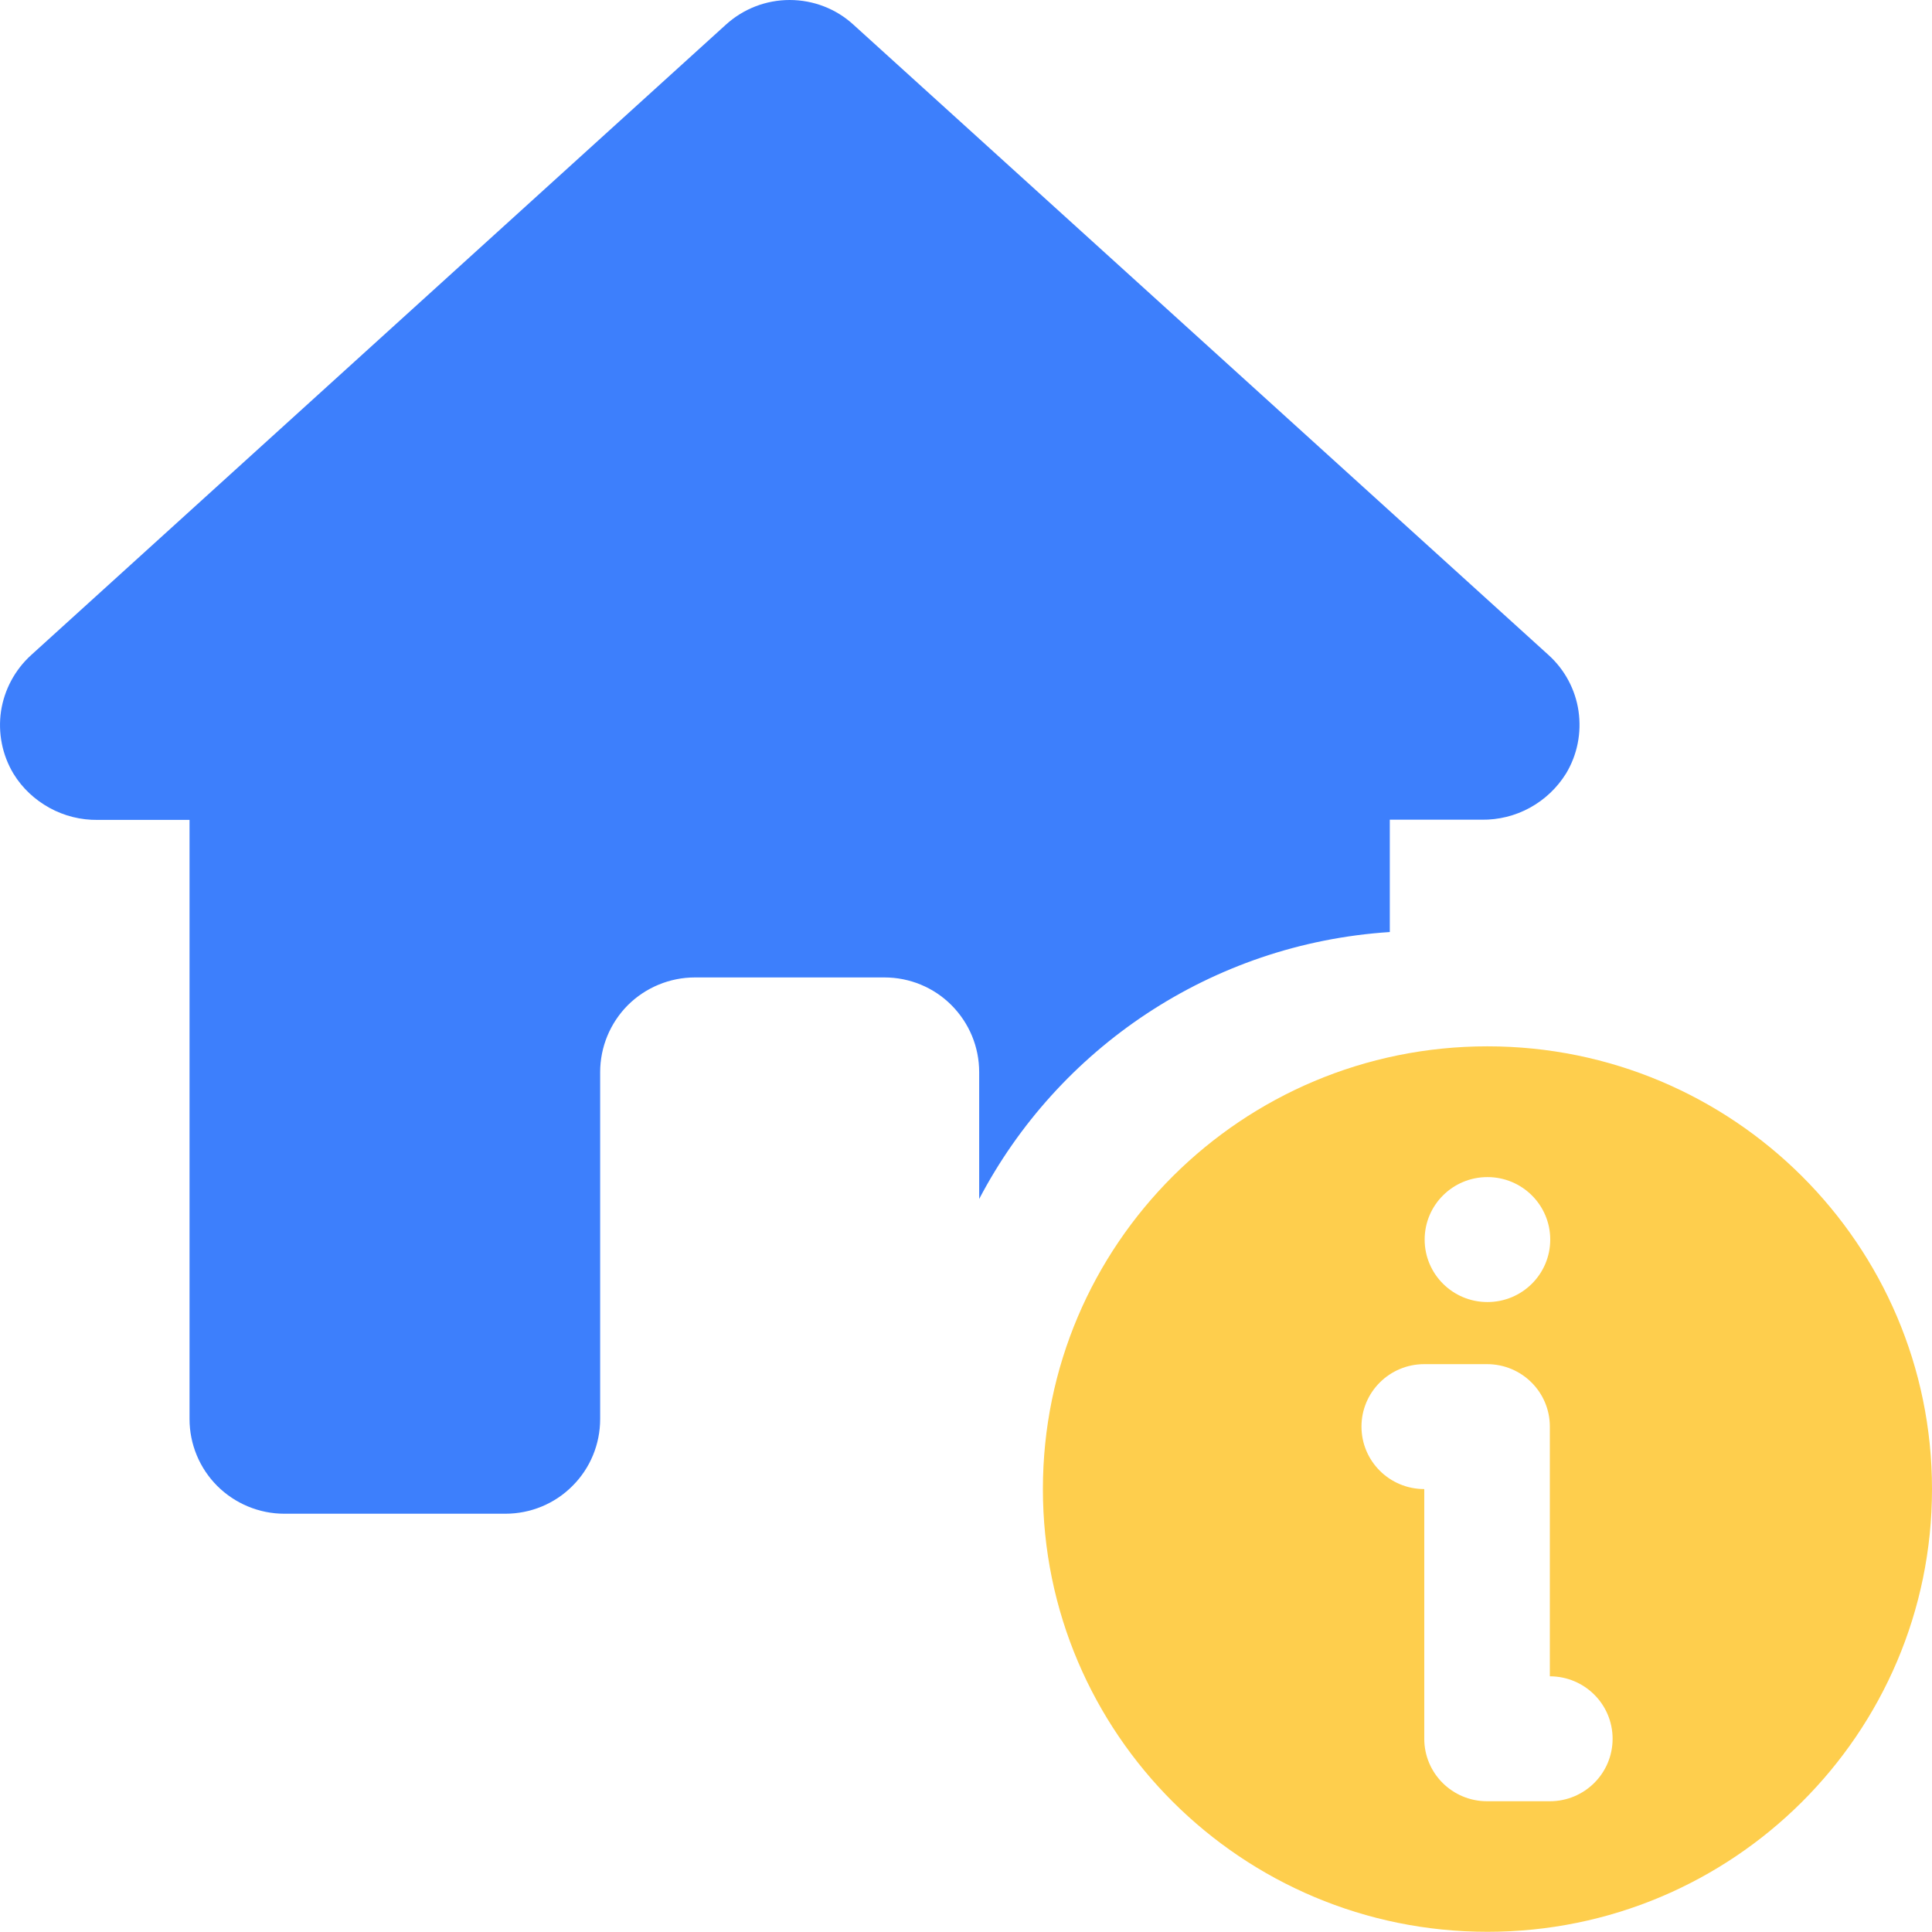
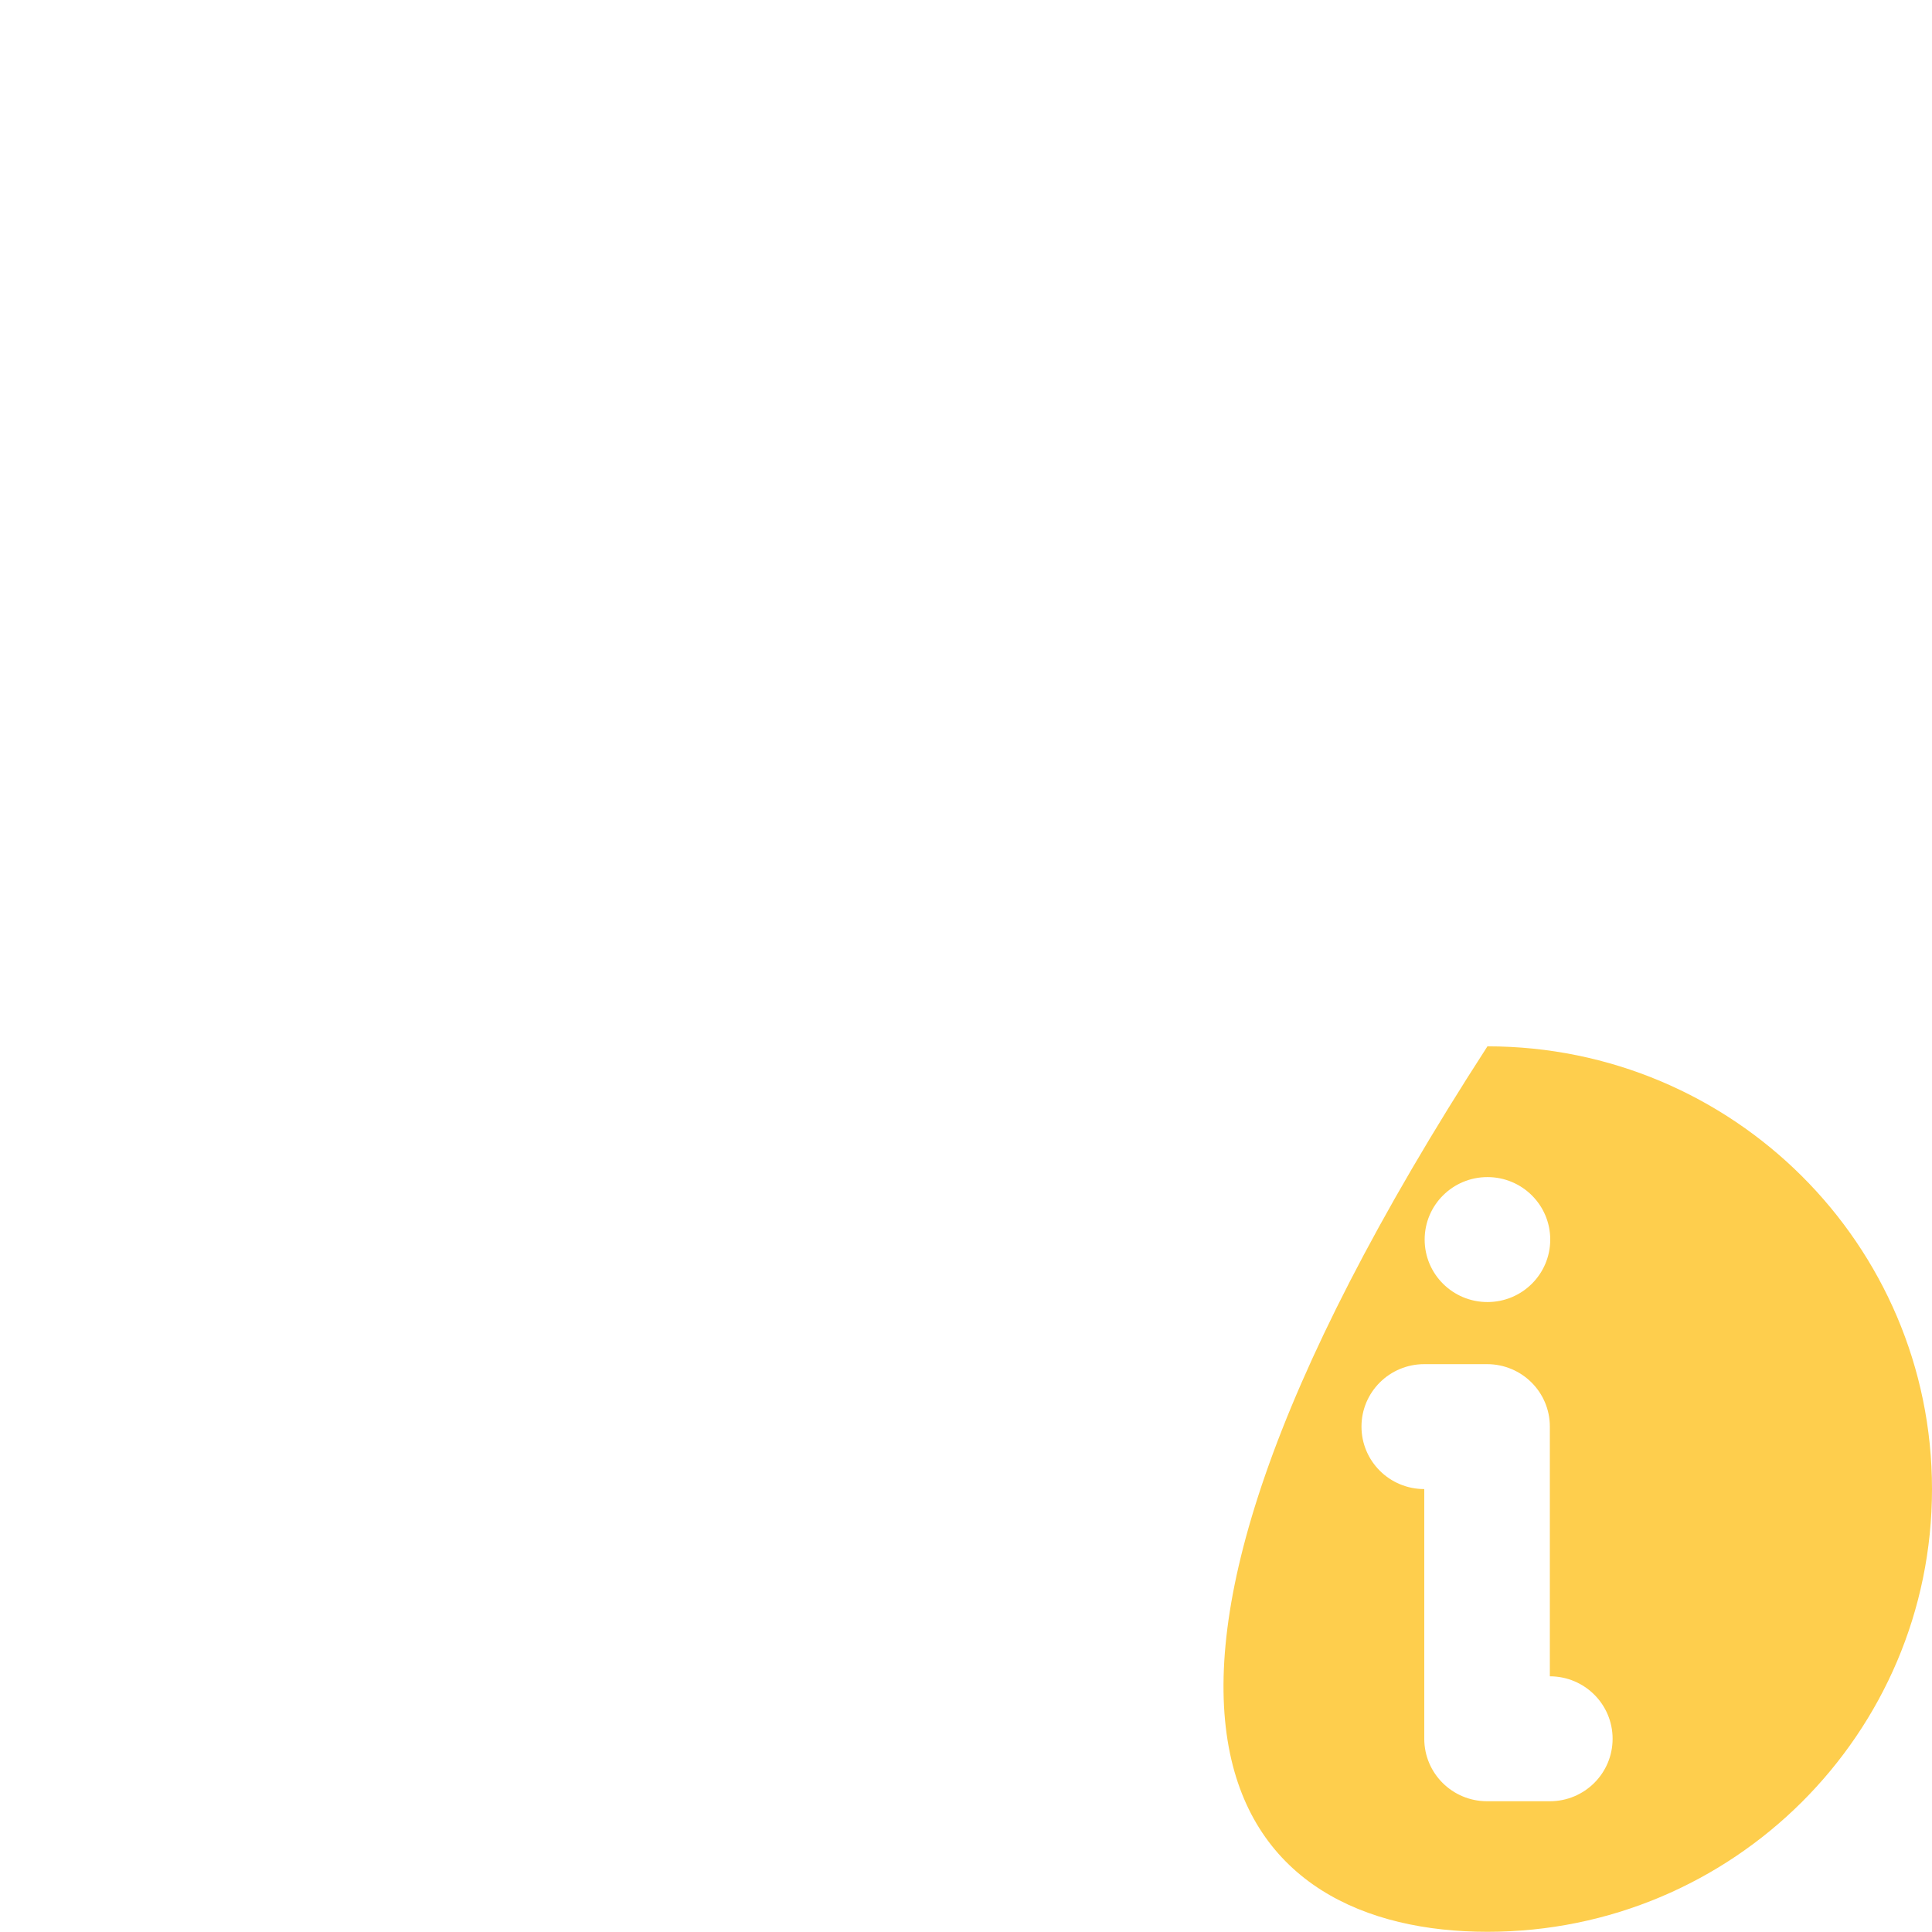
<svg xmlns="http://www.w3.org/2000/svg" width="50" height="50" viewBox="0 0 50 50" fill="none">
  <g clip-path="url(#clip0_6036_314)">
-     <path d="M38.495 27.079C32.137 27.079 26.99 32.211 26.99 38.537C26.99 44.864 32.142 49.995 38.495 49.995C44.848 49.995 50 44.864 50 38.537C50 32.211 44.848 27.079 38.495 27.079ZM38.495 30.463C39.393 30.463 40.12 31.186 40.12 32.08C40.12 32.974 39.393 33.697 38.495 33.697C37.597 33.697 36.87 32.974 36.87 32.08C36.87 31.186 37.597 30.463 38.495 30.463ZM40.11 46.616H38.485C37.587 46.616 36.86 45.893 36.86 44.999V38.537C35.962 38.537 35.235 37.814 35.235 36.92C35.235 36.027 35.962 35.304 36.86 35.304H38.485C39.383 35.304 40.11 36.027 40.11 36.92V43.383C41.008 43.383 41.734 44.106 41.734 44.999C41.734 45.893 41.008 46.616 40.11 46.616Z" fill="#FECE4D" />
-     <path d="M35.968 24.116V21.214H38.349C38.783 21.219 39.212 21.114 39.596 20.903C39.979 20.692 40.297 20.391 40.529 20.019C40.822 19.532 40.933 18.965 40.852 18.402C40.771 17.845 40.494 17.328 40.075 16.951L22.086 0.638C21.637 0.226 21.047 0 20.436 0C19.826 0 19.24 0.226 18.786 0.638L0.803 16.956C0.384 17.338 0.111 17.85 0.026 18.407C-0.055 18.965 0.056 19.537 0.349 20.024C0.576 20.396 0.899 20.697 1.282 20.908C1.666 21.119 2.094 21.224 2.528 21.219H4.905V36.724C4.905 37.372 5.162 37.995 5.622 38.456C6.081 38.913 6.706 39.175 7.357 39.175H13.079C13.73 39.175 14.356 38.919 14.815 38.456C15.274 38 15.532 37.377 15.532 36.724V27.747C15.532 27.099 15.789 26.476 16.248 26.014C16.707 25.557 17.333 25.296 17.984 25.296H22.889C23.54 25.296 24.165 25.552 24.624 26.014C25.084 26.476 25.341 27.094 25.341 27.747V31.03C27.375 27.144 31.335 24.423 35.968 24.121V24.116Z" fill="#3D7FFC" />
+     <path d="M38.495 27.079C26.99 44.864 32.142 49.995 38.495 49.995C44.848 49.995 50 44.864 50 38.537C50 32.211 44.848 27.079 38.495 27.079ZM38.495 30.463C39.393 30.463 40.12 31.186 40.12 32.08C40.12 32.974 39.393 33.697 38.495 33.697C37.597 33.697 36.87 32.974 36.87 32.08C36.87 31.186 37.597 30.463 38.495 30.463ZM40.11 46.616H38.485C37.587 46.616 36.86 45.893 36.86 44.999V38.537C35.962 38.537 35.235 37.814 35.235 36.92C35.235 36.027 35.962 35.304 36.86 35.304H38.485C39.383 35.304 40.11 36.027 40.11 36.92V43.383C41.008 43.383 41.734 44.106 41.734 44.999C41.734 45.893 41.008 46.616 40.11 46.616Z" fill="#FECE4D" />
  </g>
  <defs>
    <clipPath id="clip0_6036_314">
      <rect width="50" height="50" fill="white" />
    </clipPath>
  </defs>
</svg>